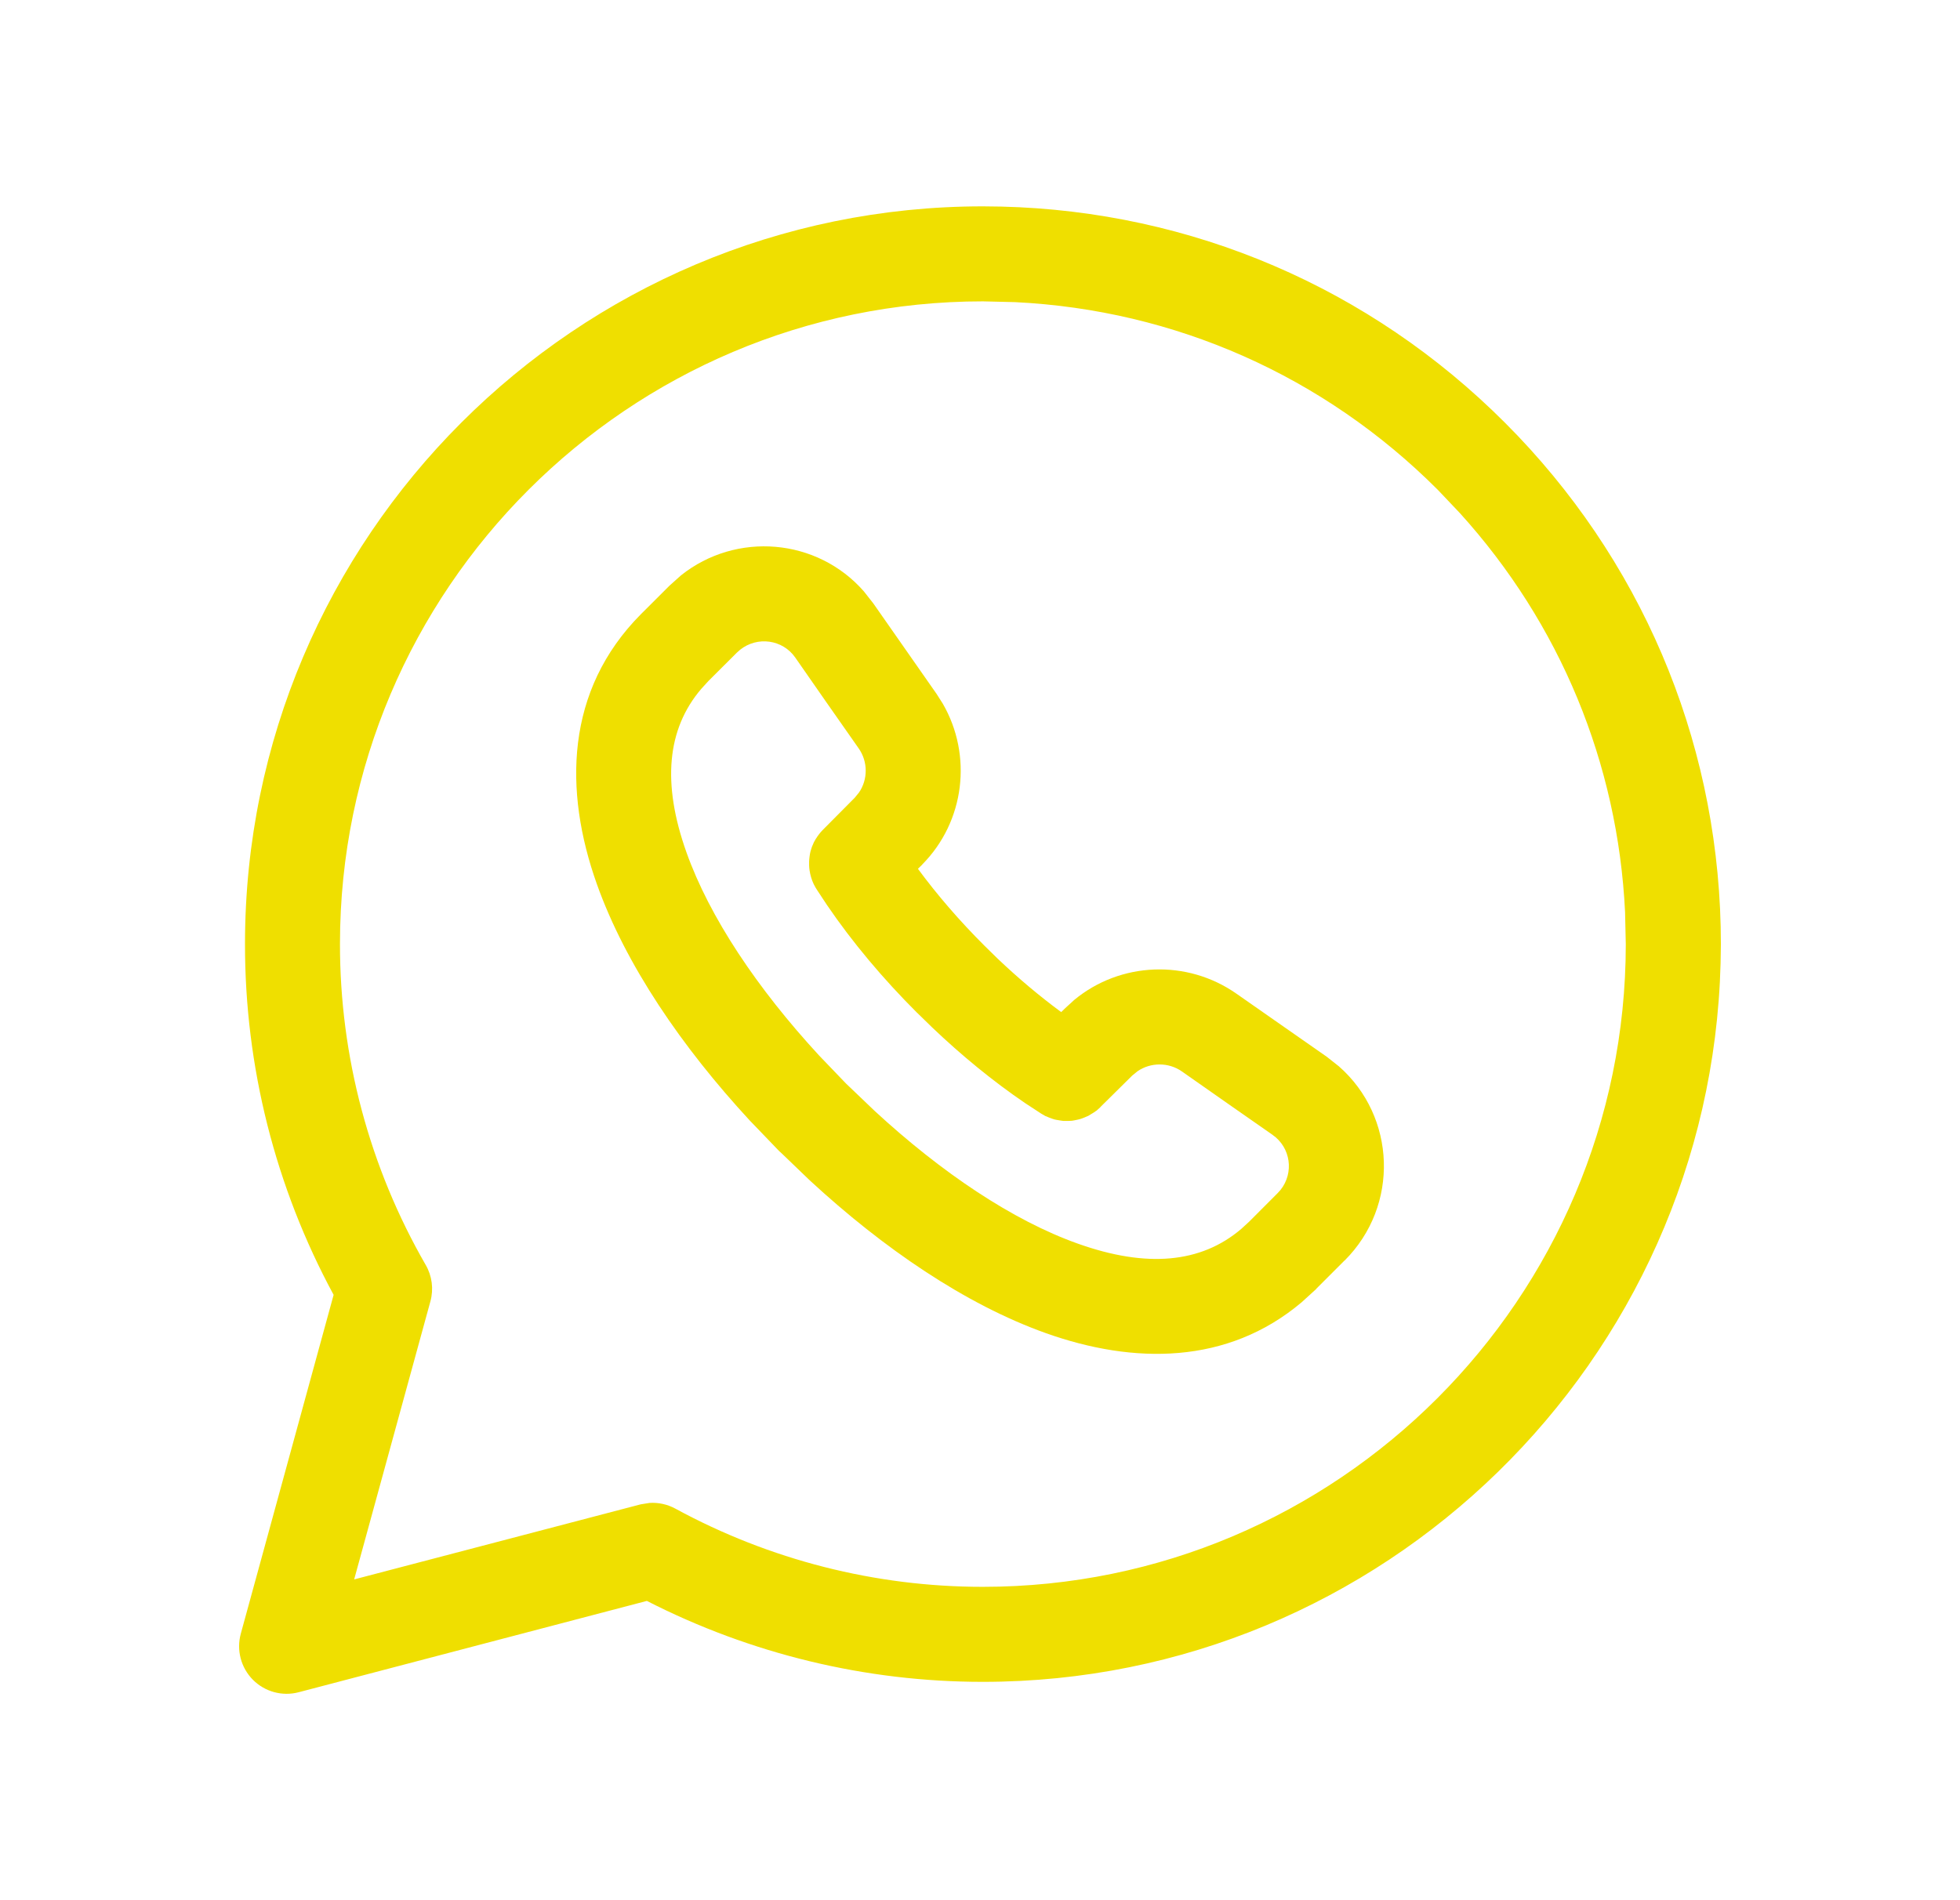
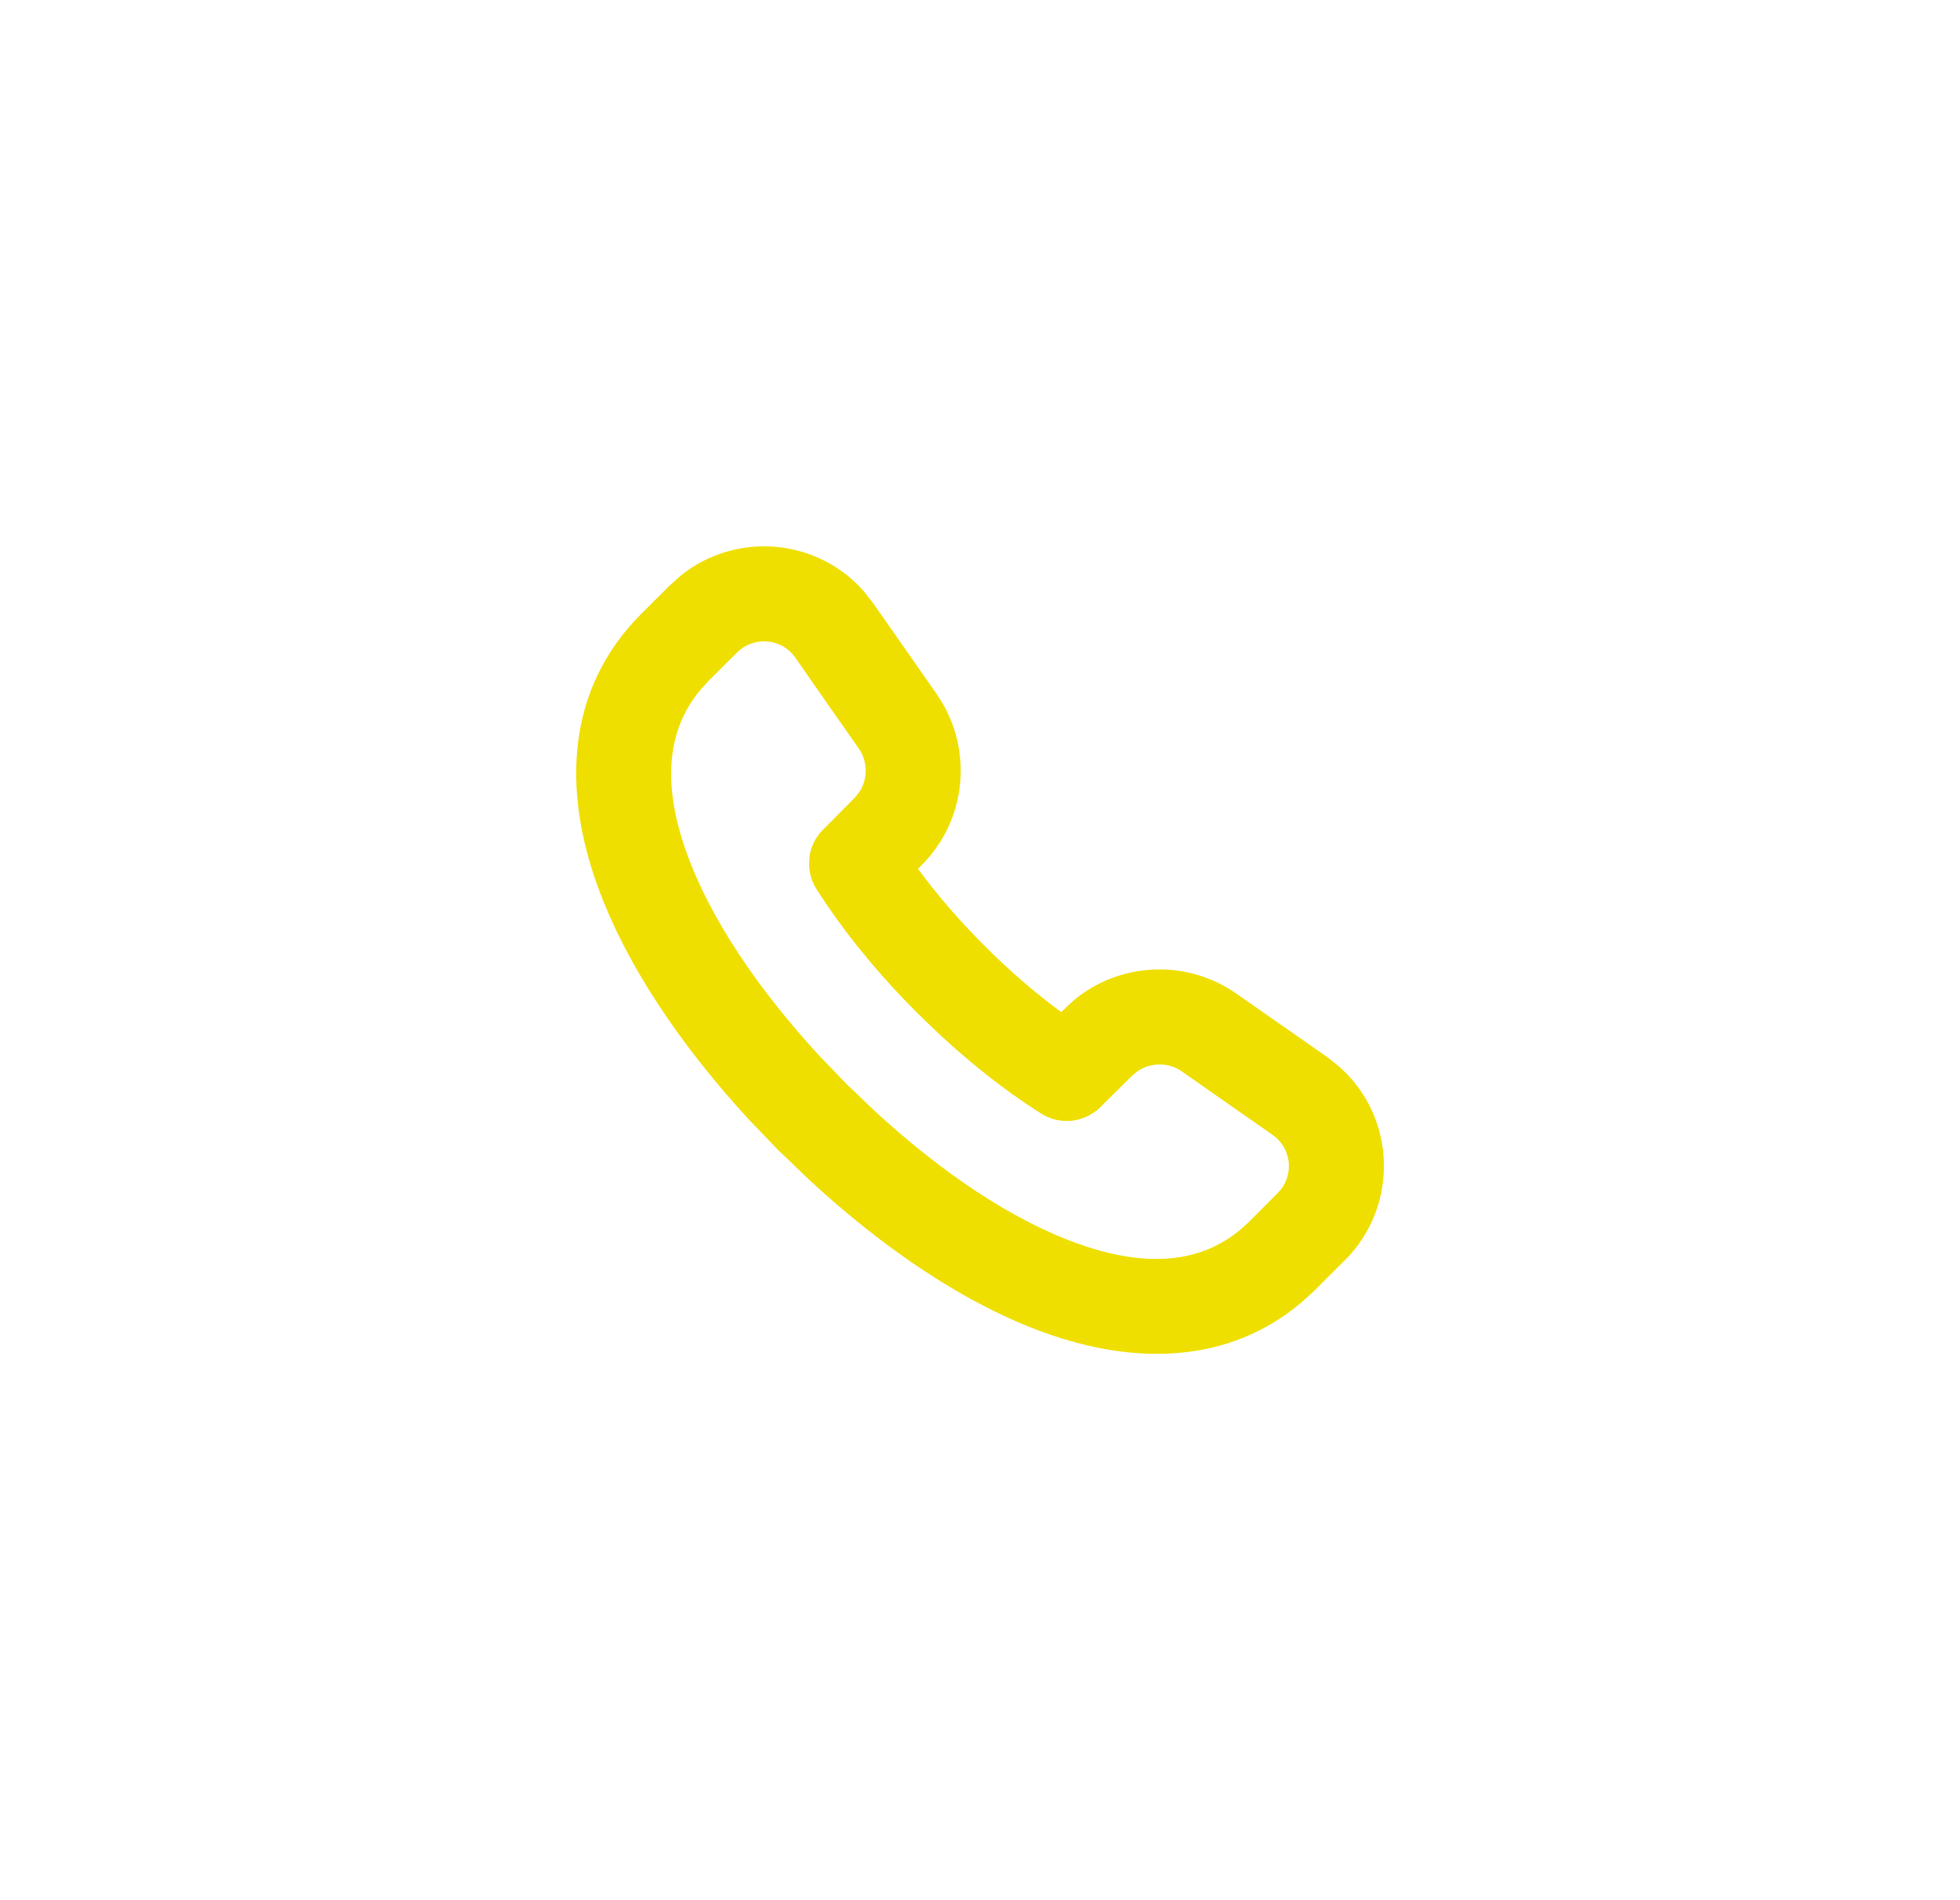
<svg xmlns="http://www.w3.org/2000/svg" width="33" height="32" viewBox="0 0 33 32" fill="none">
-   <path d="M27.361 15.363C27.24 12.853 26.267 10.503 24.579 8.64L24.207 8.248C22.29 6.33 19.783 5.22 17.09 5.088L16.549 5.075C10.582 5.075 5.725 9.929 5.724 15.894C5.722 17.792 6.22 19.658 7.168 21.303C7.275 21.488 7.303 21.709 7.247 21.914L5.963 26.598L10.786 25.334L10.935 25.31C11.085 25.3 11.236 25.333 11.371 25.406C12.959 26.27 14.737 26.723 16.544 26.723H16.549C22.514 26.723 27.371 21.868 27.373 15.903L27.361 15.363ZM28.969 16.223C28.796 22.924 23.291 28.323 16.549 28.323H16.544C14.577 28.323 12.64 27.854 10.891 26.96L5.029 28.498C4.752 28.571 4.458 28.49 4.257 28.287C4.056 28.083 3.979 27.789 4.054 27.513L5.617 21.806C4.635 19.991 4.122 17.958 4.125 15.892C4.127 9.044 9.699 3.475 16.549 3.475L16.861 3.479C20.066 3.558 23.067 4.845 25.338 7.118L25.555 7.34C27.762 9.66 28.975 12.69 28.974 15.903L28.969 16.223Z" fill="#EFDF00" />
  <path fill-rule="evenodd" clip-rule="evenodd" d="M11.466 9.689C12.396 8.948 13.756 9.06 14.544 9.958L14.704 10.162L15.765 11.68L15.766 11.681L15.874 11.851C16.374 12.717 16.248 13.833 15.525 14.561L15.526 14.562L15.455 14.631C15.779 15.071 16.156 15.508 16.573 15.924L16.576 15.927L16.795 16.142C17.144 16.474 17.505 16.777 17.867 17.044L17.938 16.975L18.088 16.838C18.864 16.197 19.987 16.151 20.819 16.735L22.338 17.796L22.542 17.957C23.505 18.801 23.566 20.303 22.639 21.228L22.638 21.227L22.167 21.698C22.165 21.701 22.162 21.705 22.16 21.708L21.914 21.932C20.664 22.986 19.086 22.976 17.613 22.452C16.25 21.967 14.868 21.018 13.635 19.879L13.165 19.427L13.118 19.384L12.62 18.866C11.482 17.633 10.534 16.25 10.049 14.888C9.49 13.317 9.515 11.626 10.793 10.341L11.274 9.861L11.466 9.689ZM13.39 11.074C13.177 10.768 12.751 10.711 12.461 10.942L12.405 10.992L11.927 11.469L11.805 11.603C11.228 12.281 11.145 13.194 11.557 14.352C11.946 15.446 12.749 16.645 13.79 17.774L14.241 18.244L14.247 18.25L14.727 18.709C15.856 19.751 17.054 20.555 18.149 20.944C19.307 21.356 20.22 21.273 20.898 20.696L21.031 20.574L21.508 20.096L21.559 20.04C21.791 19.75 21.732 19.324 21.425 19.111L21.424 19.11C20.958 18.785 20.456 18.435 19.9 18.044C19.673 17.885 19.372 17.89 19.154 18.039L19.065 18.111L18.545 18.625C18.542 18.629 18.539 18.632 18.535 18.635L18.524 18.648L18.463 18.703C18.46 18.705 18.456 18.707 18.453 18.709C18.428 18.728 18.402 18.744 18.376 18.759C18.359 18.77 18.342 18.781 18.324 18.791C18.302 18.801 18.28 18.81 18.258 18.819C18.233 18.829 18.209 18.839 18.183 18.846C18.163 18.852 18.143 18.856 18.123 18.86C18.098 18.865 18.074 18.871 18.048 18.874C18.019 18.877 17.99 18.876 17.961 18.877C17.943 18.877 17.924 18.878 17.906 18.877C17.88 18.875 17.856 18.87 17.83 18.866C17.807 18.862 17.783 18.859 17.759 18.853C17.738 18.848 17.718 18.84 17.698 18.833C17.671 18.823 17.644 18.814 17.619 18.801C17.614 18.799 17.608 18.798 17.603 18.796L17.532 18.755L17.26 18.577C16.718 18.208 16.189 17.774 15.691 17.299L15.444 17.058L15.441 17.056C14.871 16.487 14.353 15.872 13.923 15.24L13.76 14.993C13.74 14.964 13.723 14.933 13.707 14.902L13.704 14.897C13.704 14.895 13.703 14.893 13.701 14.891C13.665 14.816 13.642 14.736 13.63 14.655C13.626 14.628 13.624 14.601 13.623 14.574C13.623 14.553 13.623 14.531 13.623 14.51C13.624 14.483 13.626 14.456 13.63 14.428C13.634 14.398 13.638 14.368 13.646 14.338C13.647 14.332 13.649 14.327 13.651 14.321C13.662 14.28 13.677 14.24 13.696 14.201C13.698 14.197 13.7 14.192 13.701 14.188C13.72 14.151 13.742 14.115 13.766 14.081C13.772 14.072 13.779 14.063 13.786 14.054C13.806 14.027 13.828 14.001 13.853 13.976L14.39 13.435L14.391 13.434L14.463 13.346C14.612 13.129 14.617 12.829 14.456 12.601C14.065 12.045 13.714 11.541 13.39 11.074Z" fill="#EFDF00" />
</svg>